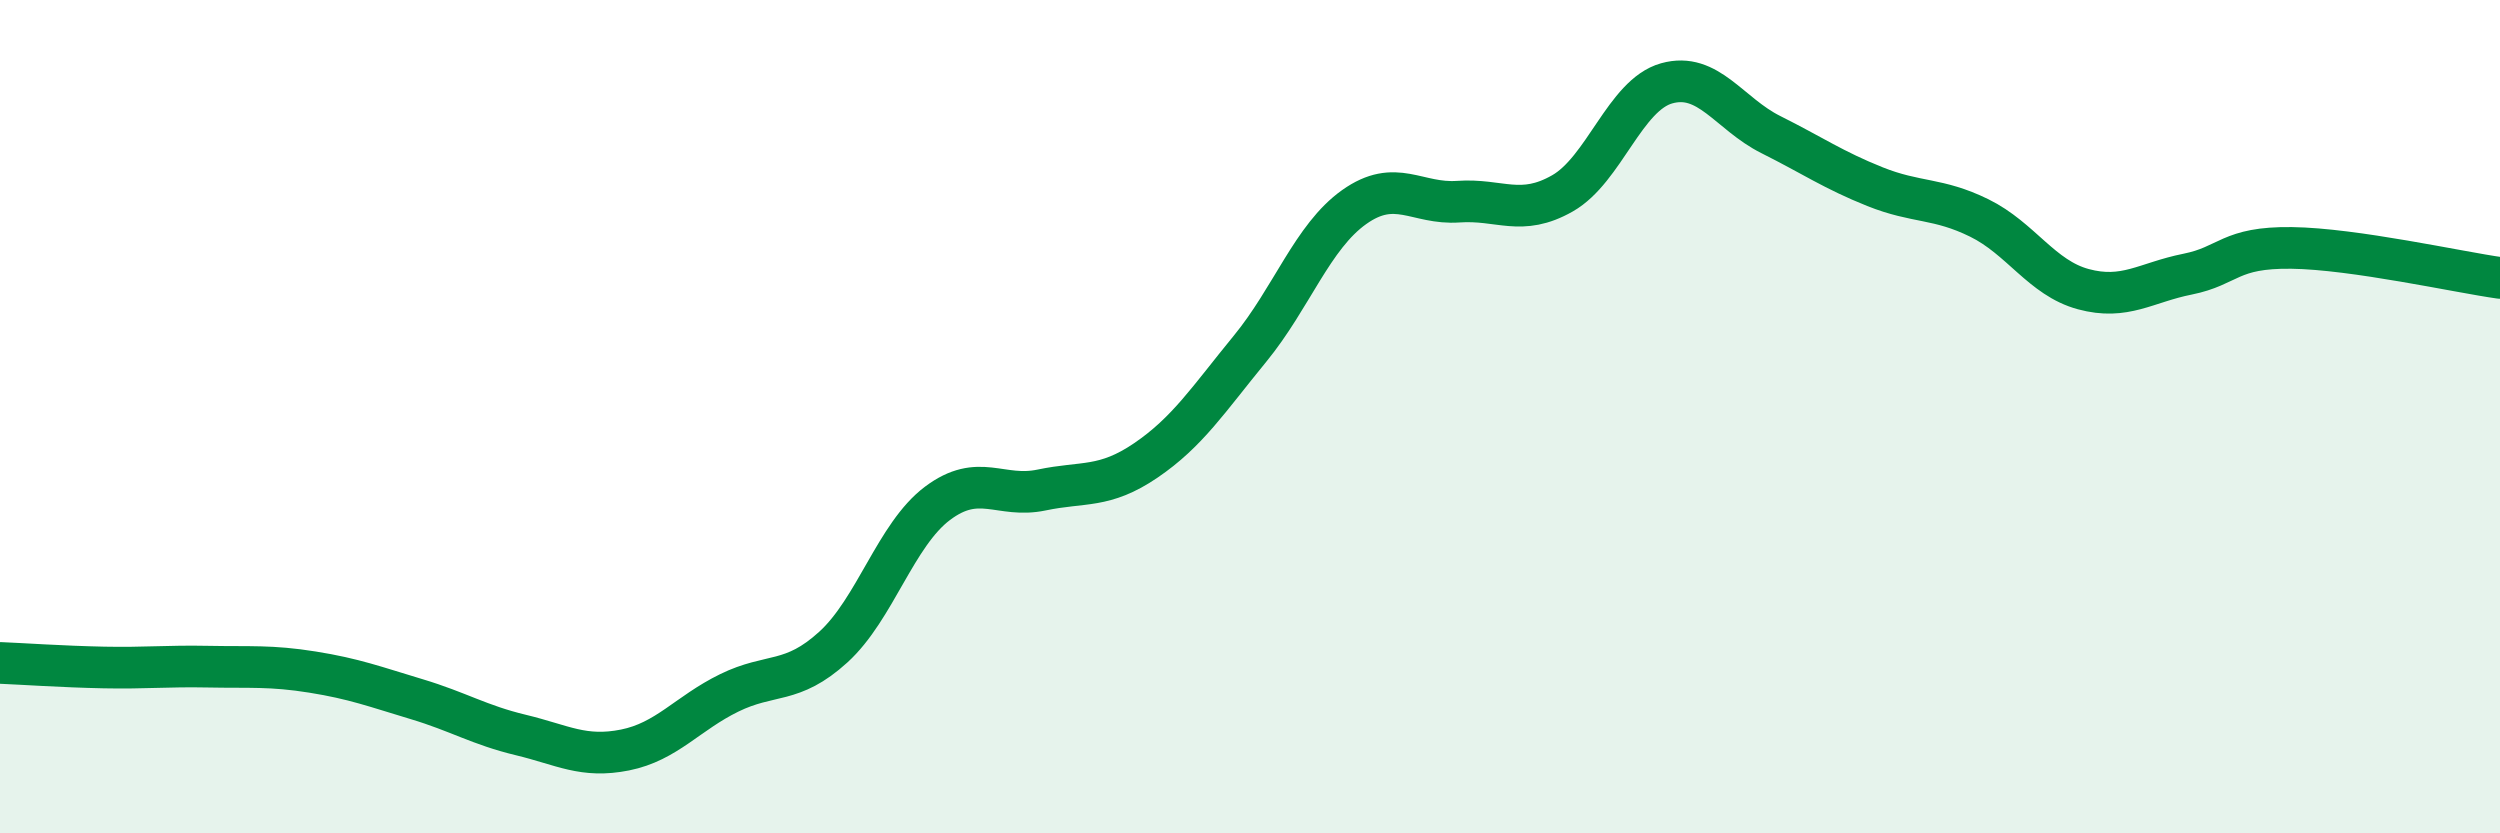
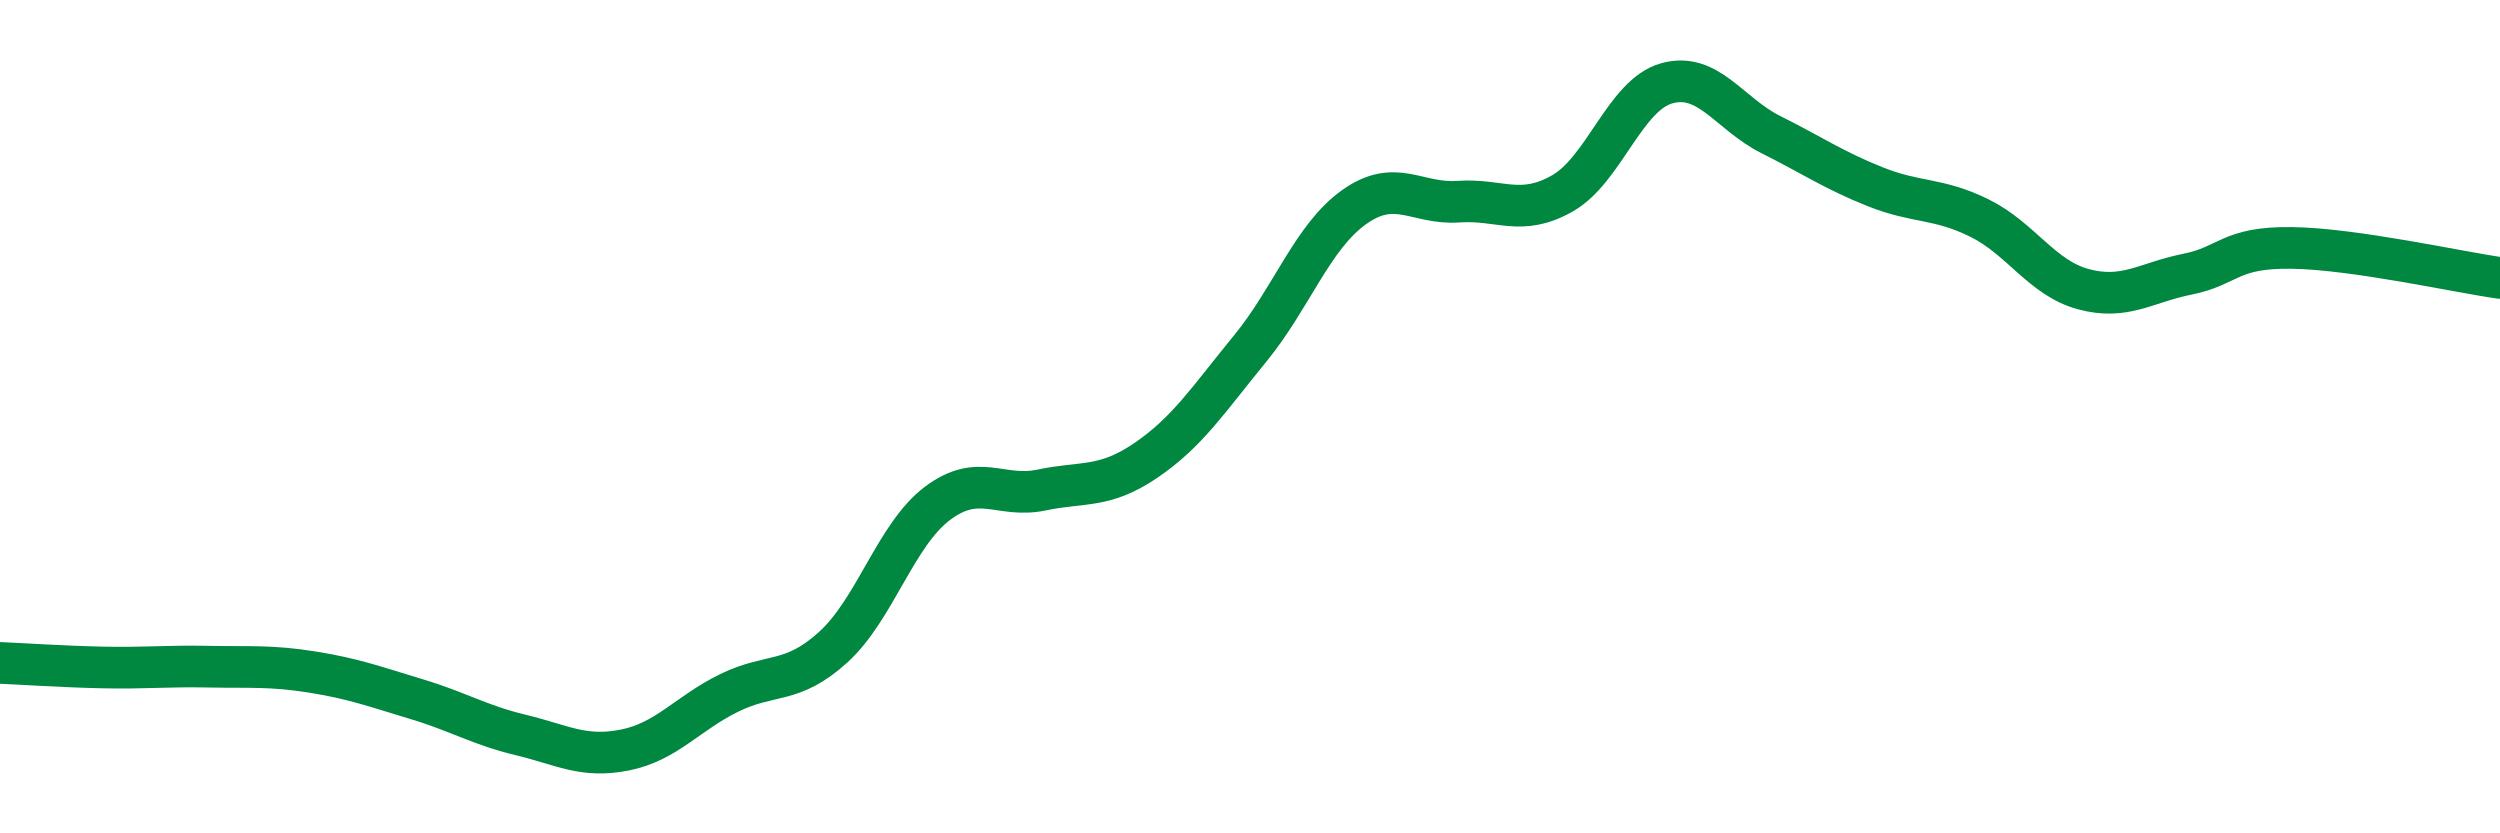
<svg xmlns="http://www.w3.org/2000/svg" width="60" height="20" viewBox="0 0 60 20">
-   <path d="M 0,15.91 C 0.5,15.93 1.5,16 2.5,16.02 C 3.5,16.04 4,15.98 5,16 C 6,16.02 6.5,15.97 7.5,16.13 C 8.5,16.29 9,16.48 10,16.78 C 11,17.08 11.5,17.4 12.5,17.64 C 13.5,17.88 14,18.2 15,18 C 16,17.8 16.5,17.12 17.5,16.63 C 18.5,16.14 19,16.44 20,15.53 C 21,14.62 21.5,12.83 22.5,12.08 C 23.5,11.33 24,11.97 25,11.76 C 26,11.55 26.5,11.73 27.5,11.05 C 28.5,10.37 29,9.59 30,8.37 C 31,7.15 31.5,5.68 32.5,4.97 C 33.5,4.26 34,4.91 35,4.84 C 36,4.77 36.5,5.21 37.5,4.64 C 38.5,4.07 39,2.28 40,2 C 41,1.72 41.5,2.73 42.5,3.23 C 43.5,3.73 44,4.08 45,4.48 C 46,4.88 46.5,4.74 47.5,5.23 C 48.5,5.72 49,6.67 50,6.94 C 51,7.21 51.5,6.78 52.5,6.58 C 53.5,6.38 53.5,5.93 55,5.95 C 56.5,5.97 59,6.53 60,6.67L60 20L0 20Z" fill="#008740" opacity="0.1" stroke-linecap="round" stroke-linejoin="round" />
  <path d="M 0,15.91 C 0.5,15.93 1.5,16 2.5,16.02 C 3.5,16.04 4,15.98 5,16 C 6,16.02 6.5,15.97 7.5,16.13 C 8.5,16.29 9,16.48 10,16.78 C 11,17.08 11.5,17.4 12.5,17.64 C 13.5,17.88 14,18.2 15,18 C 16,17.8 16.5,17.12 17.5,16.63 C 18.5,16.14 19,16.44 20,15.53 C 21,14.62 21.5,12.83 22.5,12.08 C 23.5,11.33 24,11.97 25,11.76 C 26,11.55 26.5,11.73 27.5,11.05 C 28.5,10.37 29,9.59 30,8.37 C 31,7.15 31.5,5.68 32.5,4.97 C 33.5,4.26 34,4.91 35,4.84 C 36,4.77 36.5,5.21 37.5,4.64 C 38.5,4.07 39,2.28 40,2 C 41,1.72 41.5,2.73 42.5,3.23 C 43.5,3.73 44,4.08 45,4.48 C 46,4.88 46.5,4.74 47.5,5.23 C 48.5,5.72 49,6.67 50,6.94 C 51,7.21 51.5,6.78 52.5,6.58 C 53.5,6.38 53.5,5.93 55,5.95 C 56.5,5.97 59,6.53 60,6.67" stroke="#008740" stroke-width="1" fill="none" stroke-linecap="round" stroke-linejoin="round" />
</svg>